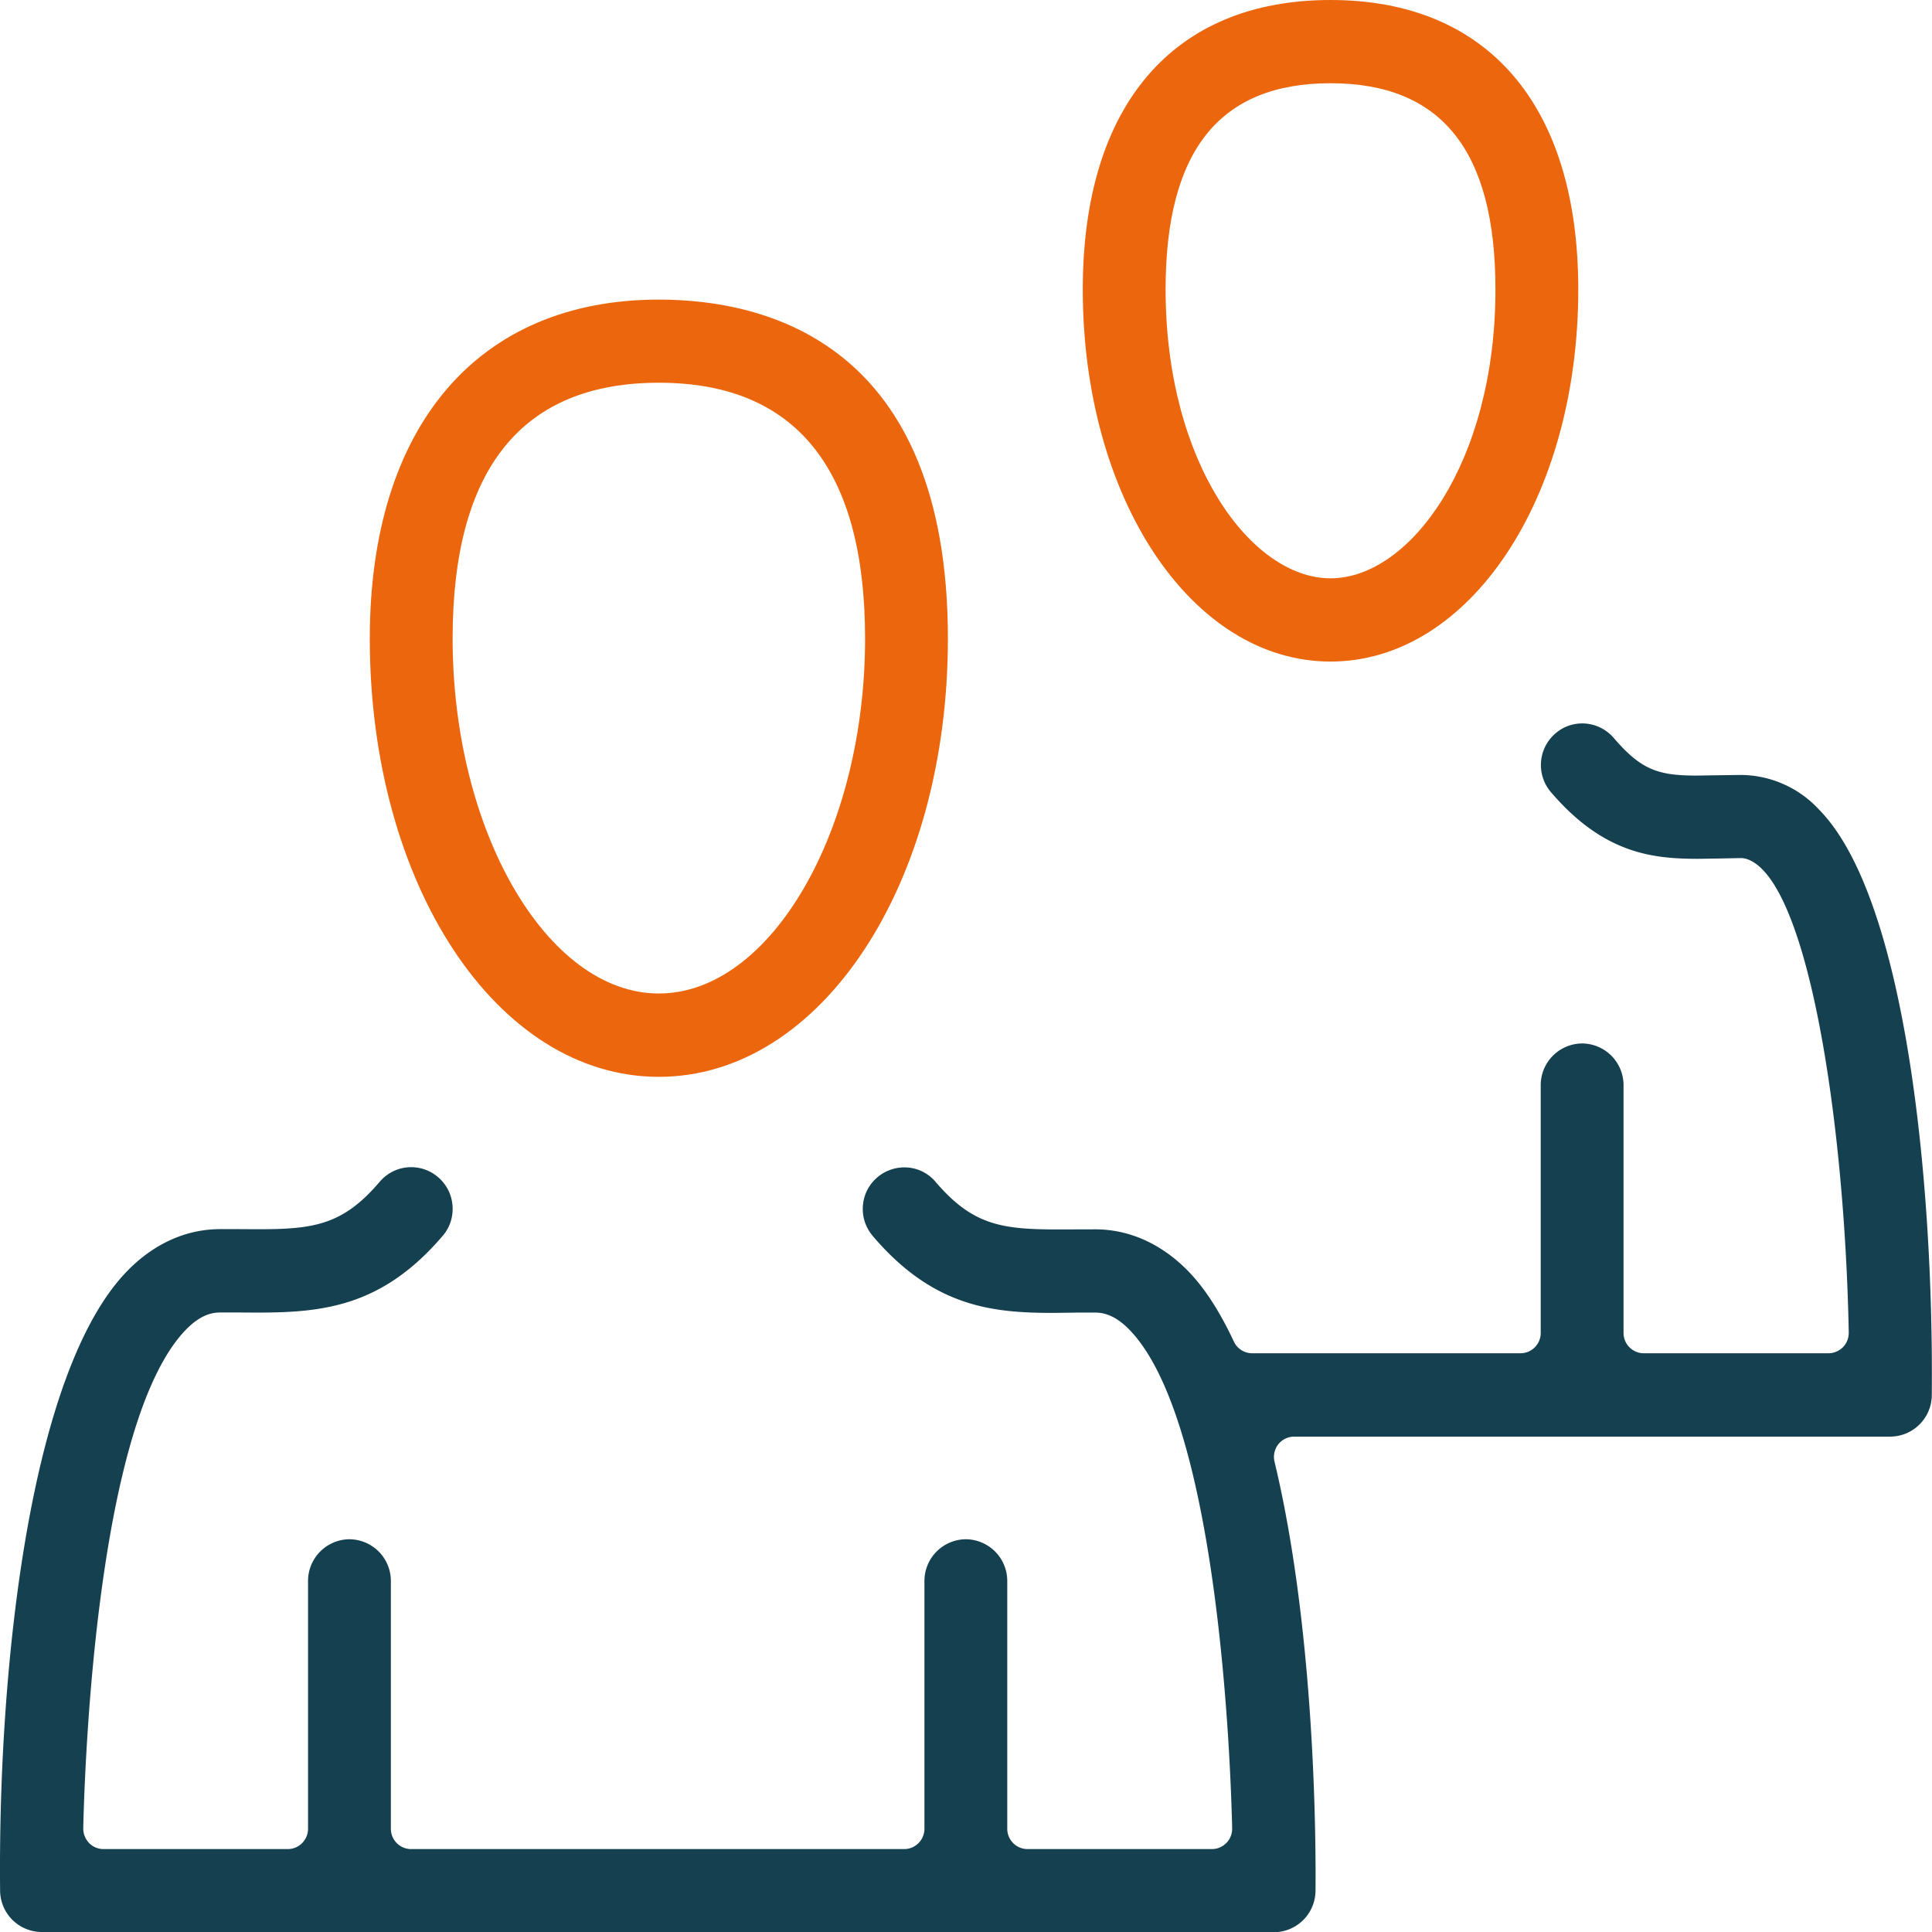
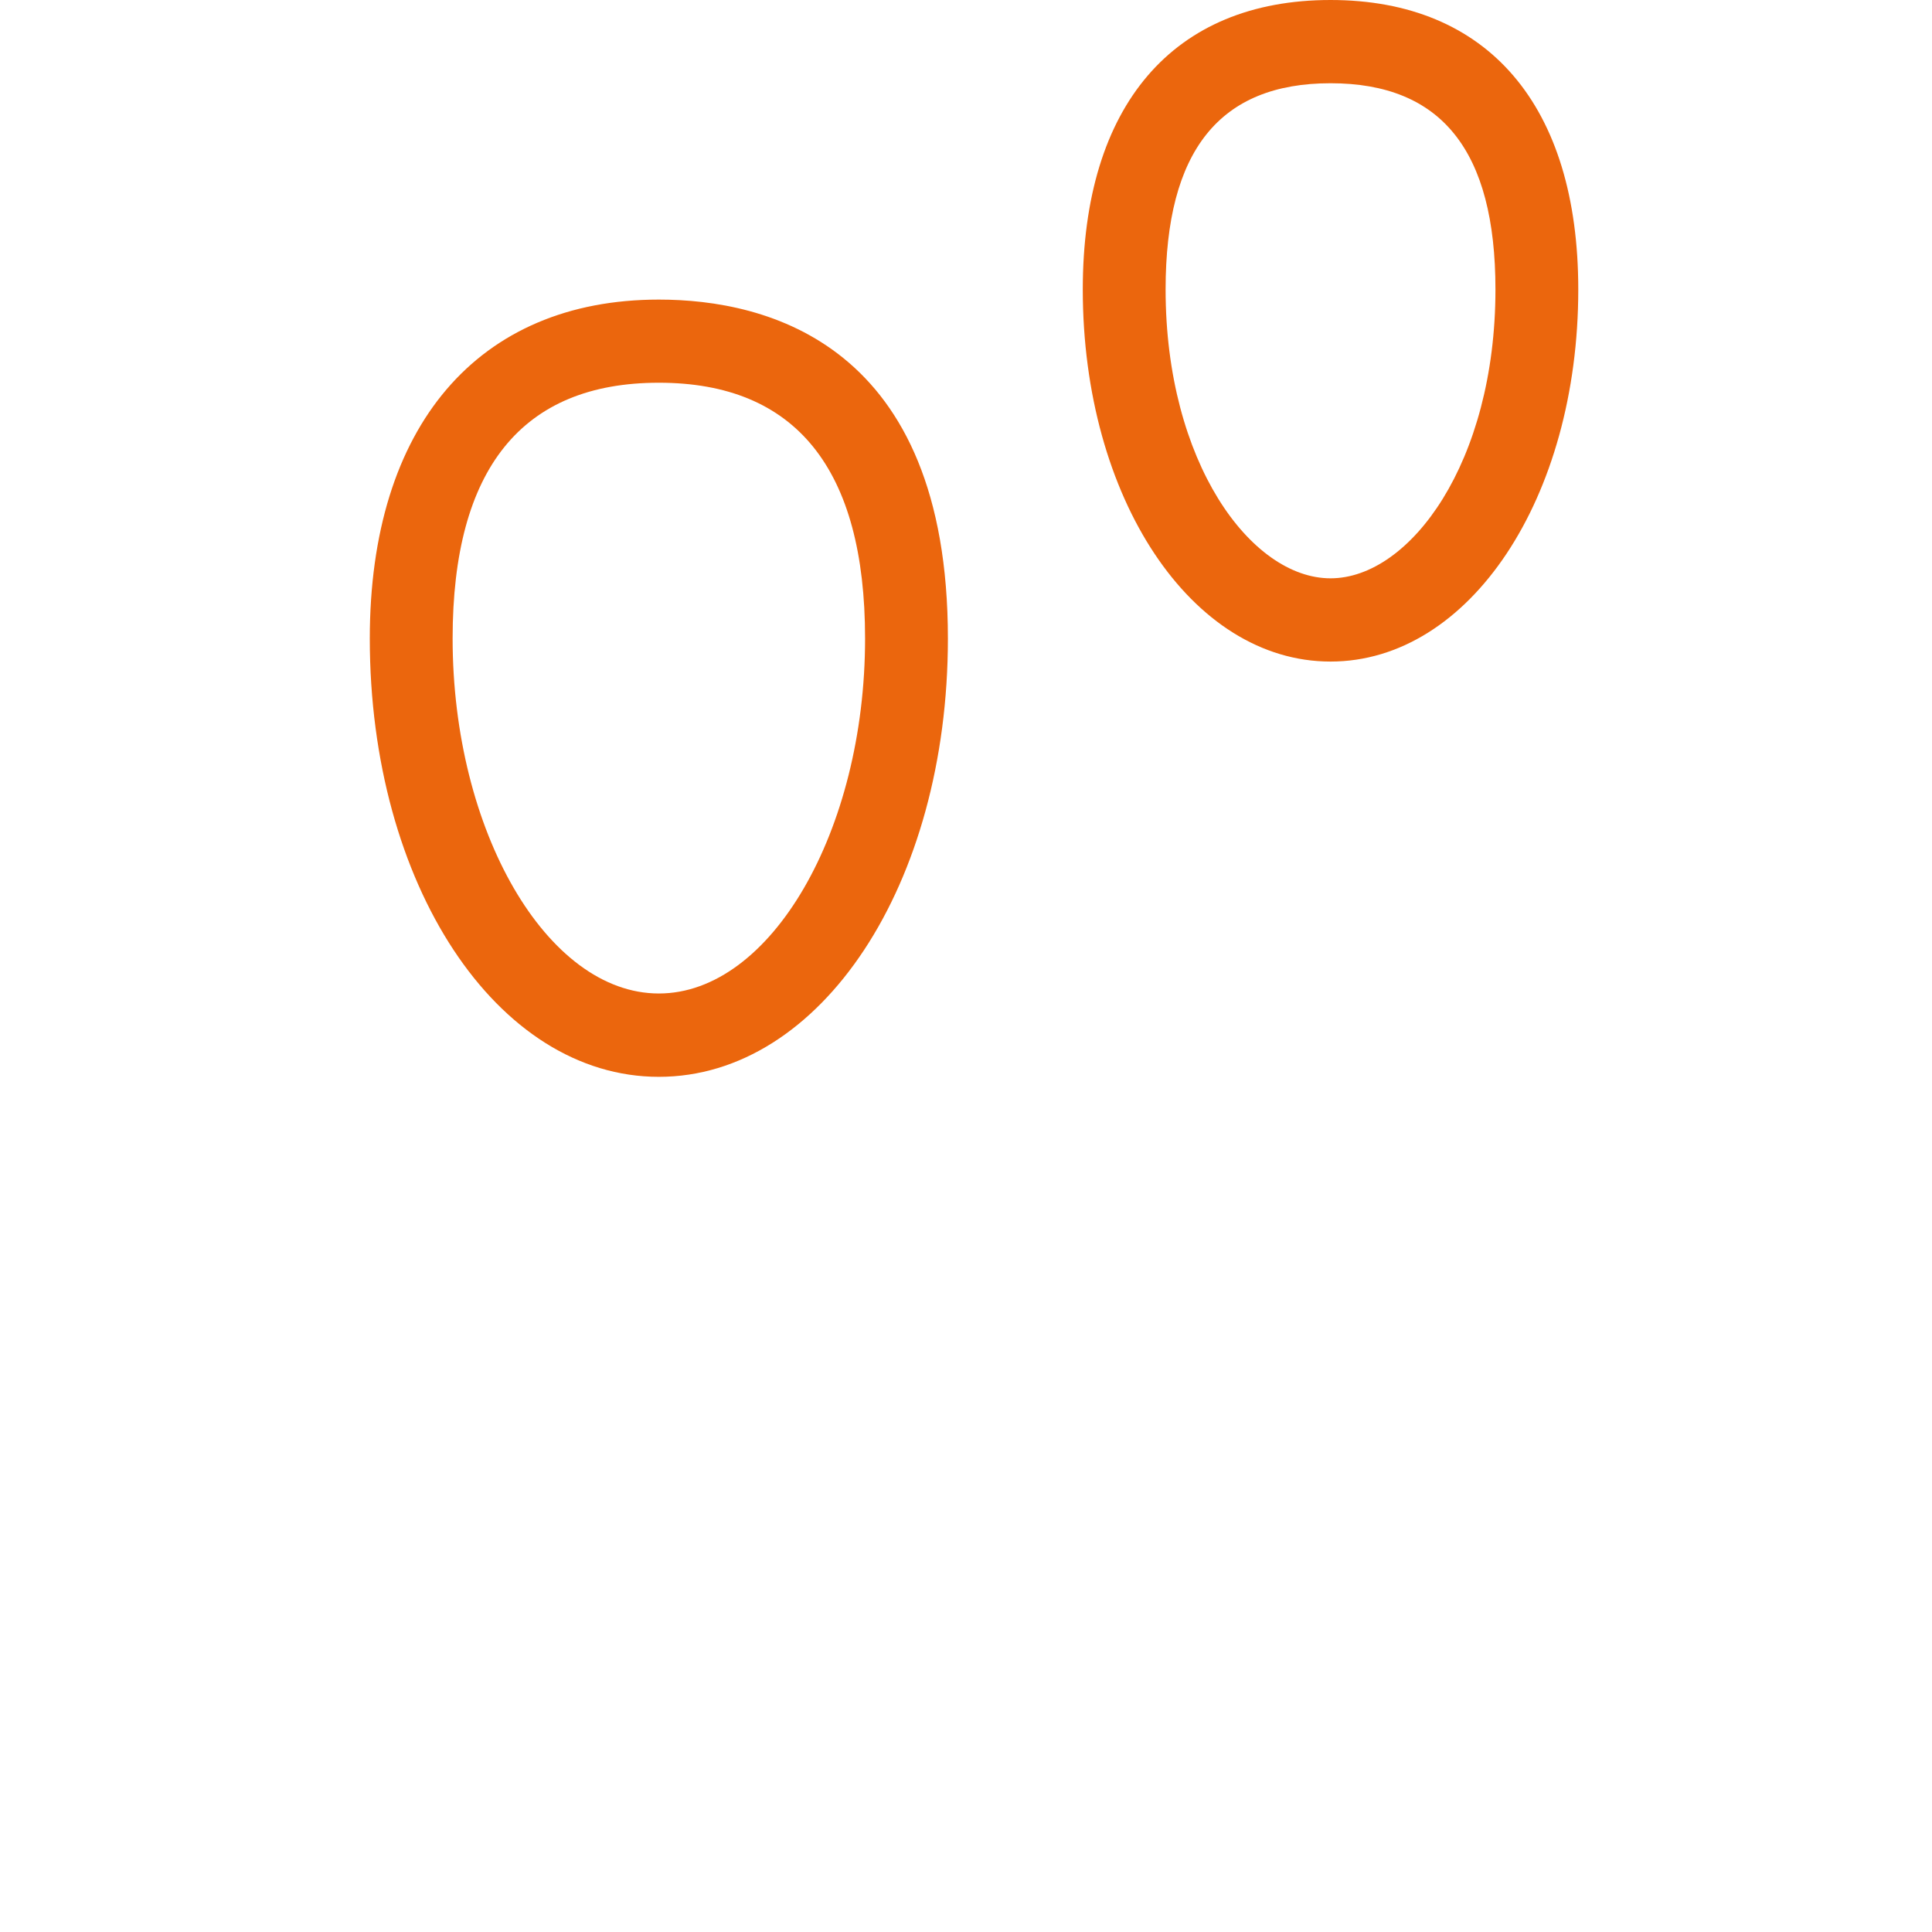
<svg xmlns="http://www.w3.org/2000/svg" width="70" height="70" viewBox="0 0 18.521 18.521" fill="#14404f">
  <path d="M6.316 3.669c-1.312 0-1.977.825-1.977 2.452 0 1.845.905 3.403 1.977 3.403s1.977-1.559 1.977-3.403c0-1.627-.665-2.452-1.977-2.452zm0 6.654c-1.554 0-2.771-1.845-2.771-4.201 0-2.035 1.036-3.25 2.771-3.25 1.035 0 2.771.422 2.771 3.25 0 2.356-1.217 4.201-2.771 4.201M12.755.798c-1.064 0-1.581.647-1.581 1.977 0 1.656.818 2.769 1.581 2.769s1.581-1.113 1.581-2.769c0-1.33-.517-1.977-1.581-1.977zm0 5.544c-1.332 0-2.375-1.567-2.375-3.567 0-1.764.866-2.775 2.375-2.775s2.375 1.012 2.375 2.775c0 2-1.043 3.567-2.375 3.567" fill="#eb660d" />
-   <path d="M.398 18.521a.4.4 0 0 1-.397-.395c-.022-2.148.286-4.994 1.224-5.947.255-.259.561-.396.887-.396h.175l.189.001c.539 0 .813-.043 1.165-.456.076-.089.185-.139.301-.139.094 0 .186.034.258.096.081.07.13.166.138.273s-.025.209-.094.289c-.58.68-1.15.736-1.782.736-.06 0-.12-.001-.18-.001h-.17c-.072 0-.183.017-.324.159-.857.87-.975 4.138-.99 4.785-.001.052.019.103.055.141s.087.059.139.059h1.767c.107 0 .194-.087.194-.195v-2.376a.4.4 0 0 1 .397-.399.4.4 0 0 1 .397.399v2.376c0 .108.087.195.194.195h4.727c.107 0 .194-.087.194-.195v-2.376a.4.4 0 0 1 .397-.399.4.4 0 0 1 .397.399v2.376c0 .108.087.195.194.195h1.768c.052 0 .102-.021.139-.059s.056-.088.055-.141c-.015-.646-.133-3.914-.99-4.784-.141-.142-.252-.159-.324-.159h-.169l-.233.003c-.581 0-1.15-.056-1.729-.737-.069-.081-.103-.184-.095-.29s.057-.203.138-.272a.4.4 0 0 1 .259-.096.39.39 0 0 1 .3.139c.353.413.628.456 1.172.456l.358-.001c.325 0 .632.137.887.396.158.161.303.383.443.681.032.068.1.111.175.111h2.572c.107 0 .194-.087.194-.195v-2.376a.4.4 0 0 1 .397-.399.4.4 0 0 1 .397.399v2.376c0 .108.087.195.194.195h1.77c.052 0 .102-.021.139-.058s.056-.088.056-.14c-.039-2.035-.391-4.316-.966-4.536a.2.2 0 0 0-.069-.013l-.211.004-.198.003c-.437 0-.906-.049-1.411-.639-.069-.081-.103-.184-.095-.29s.057-.203.137-.272c.072-.063.163-.097.258-.097a.4.4 0 0 1 .302.139c.264.309.43.361.795.361l.199-.003.231-.003a1.03 1.03 0 0 1 .743.332c.828.84 1.1 3.55 1.081 5.615a.4.4 0 0 1-.397.396h-5.716c-.059 0-.116.028-.152.074s-.05.108-.036.166c.398 1.656.397 3.72.393 4.116a.4.4 0 0 1-.397.395H.398" />
</svg>